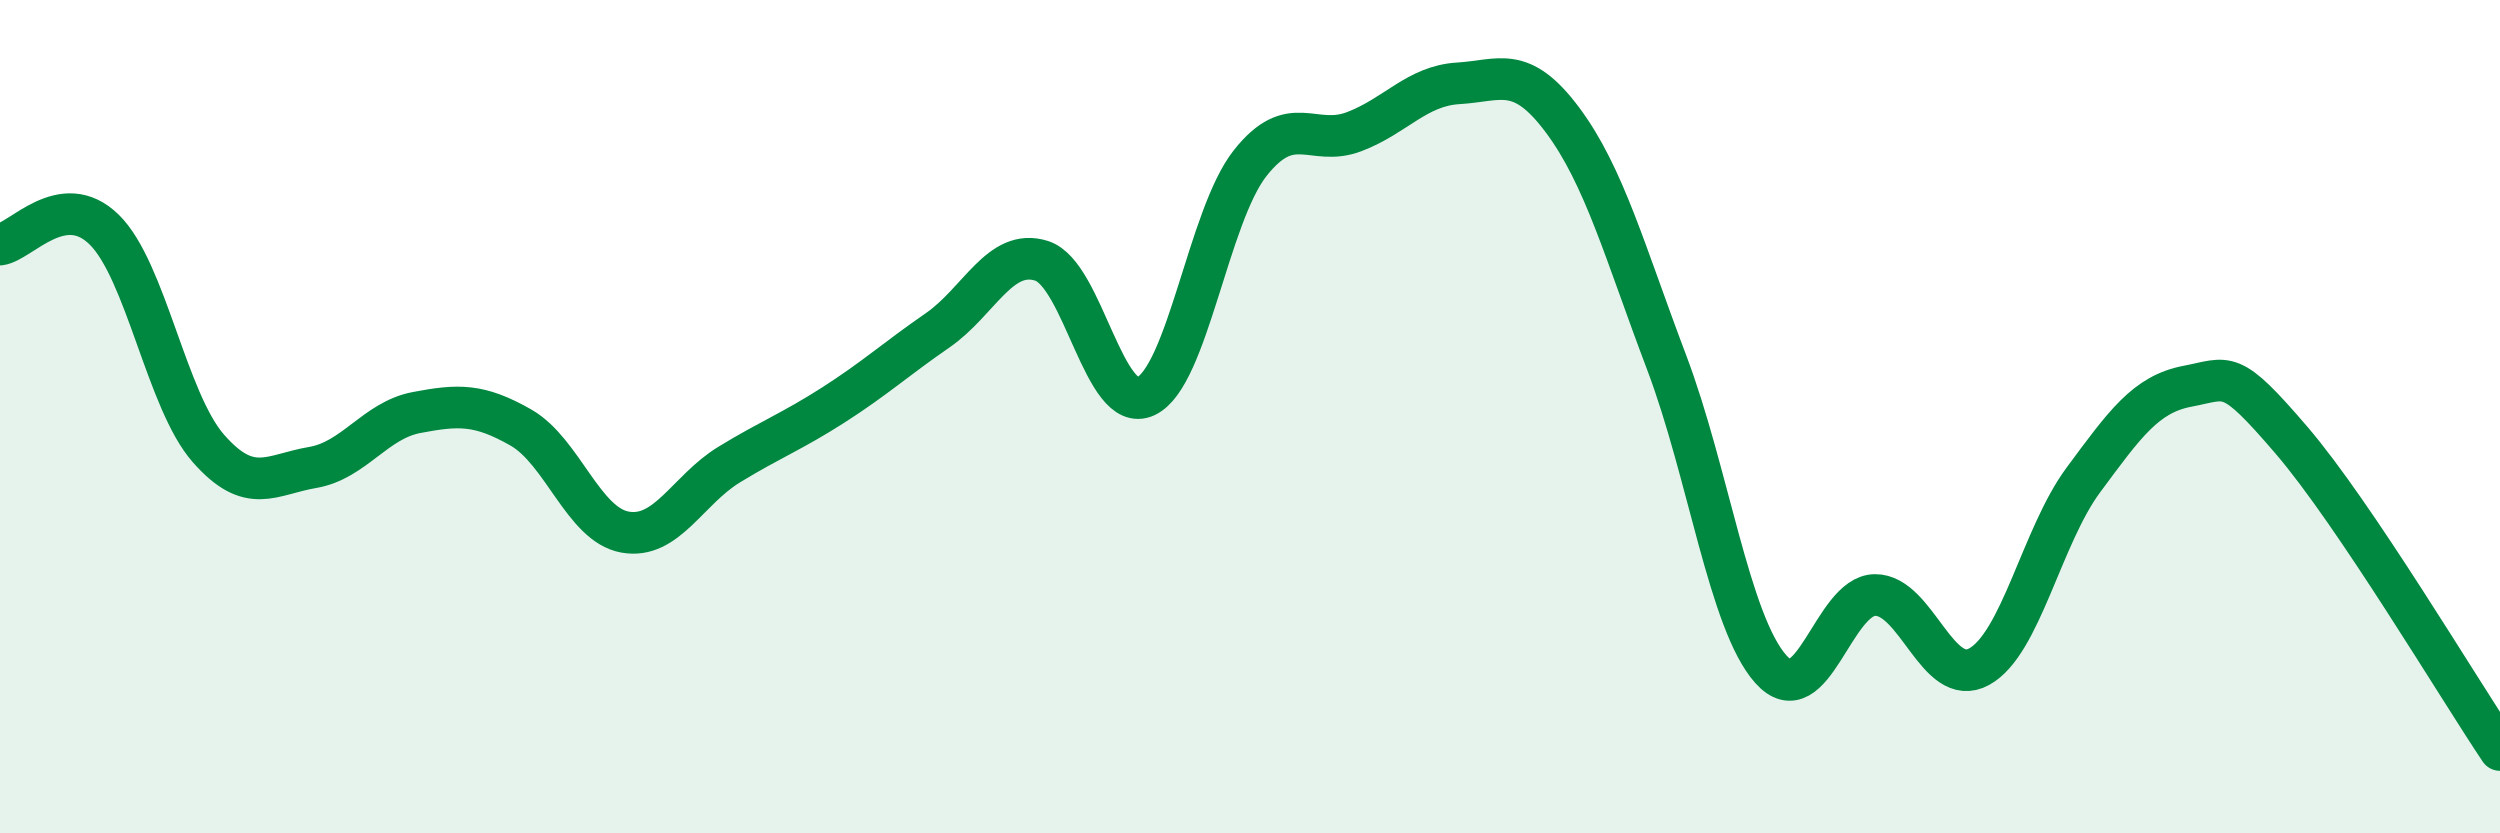
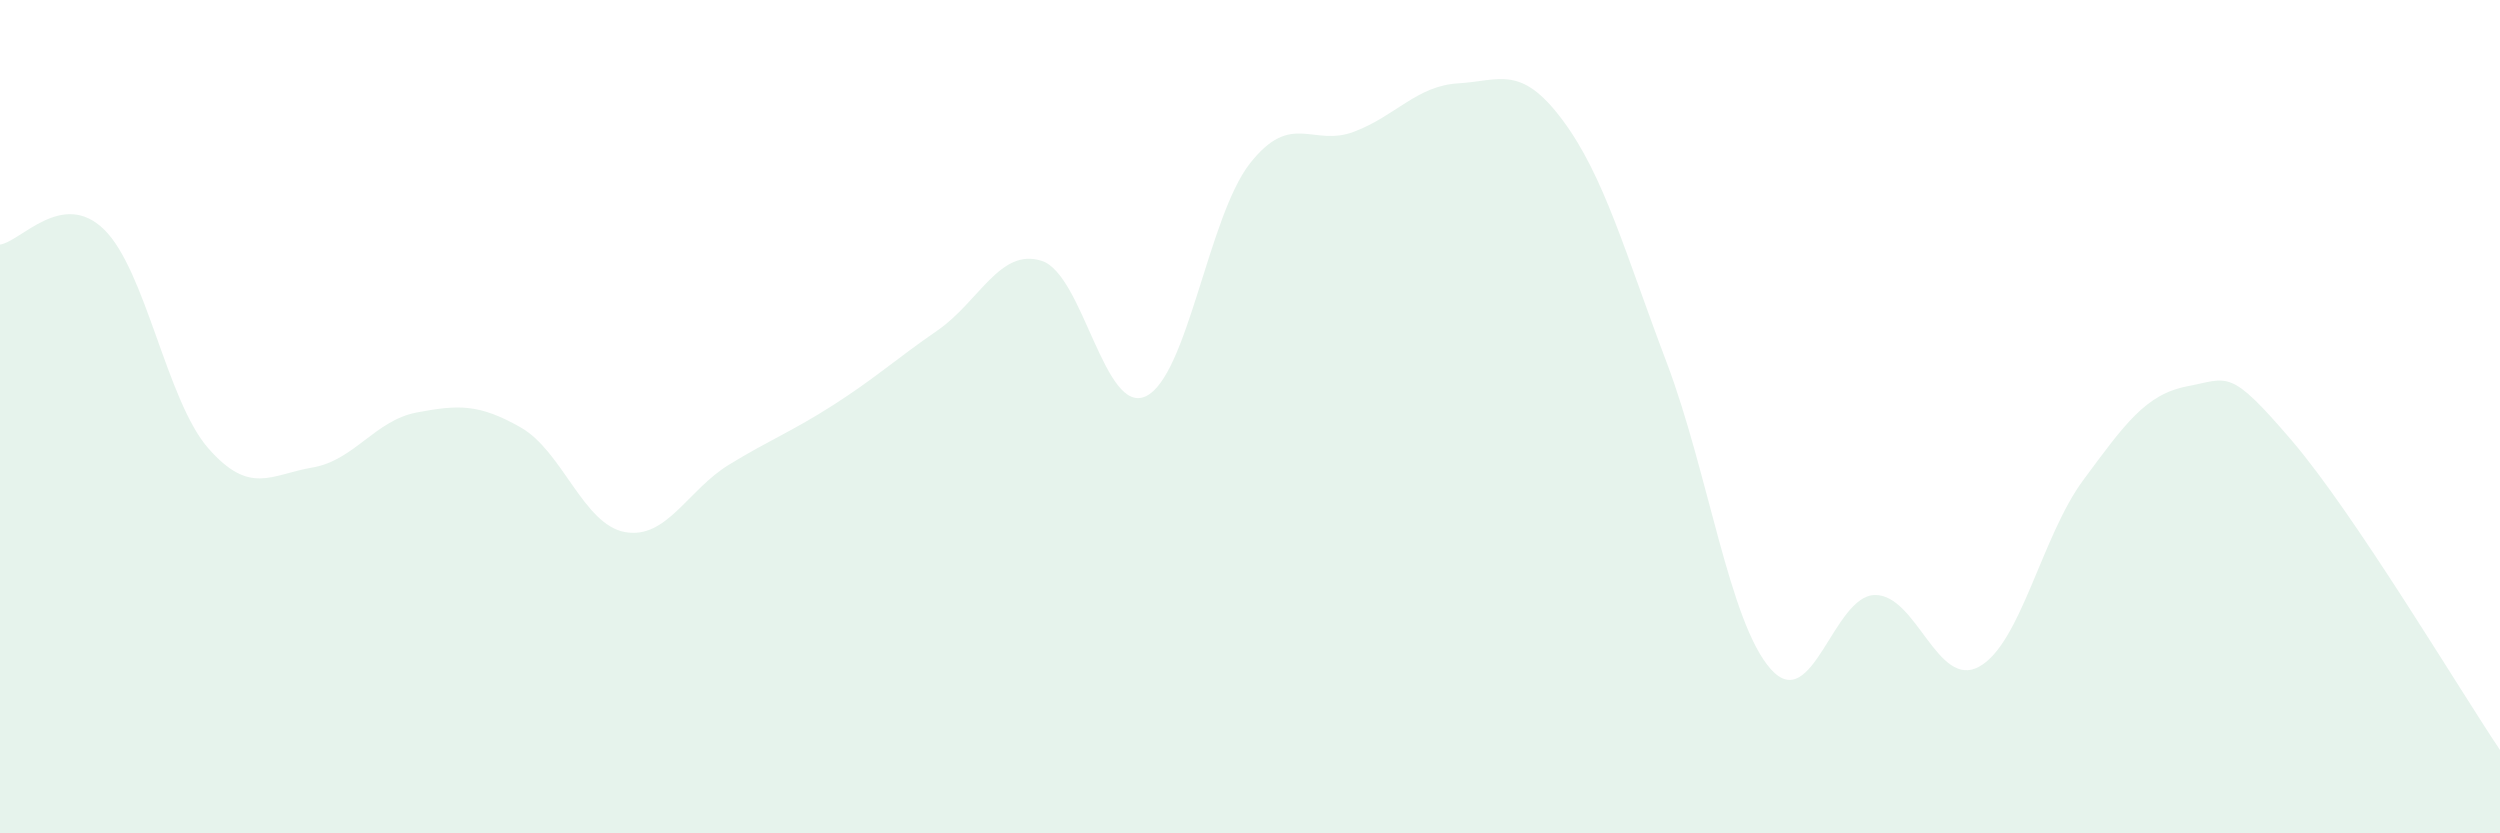
<svg xmlns="http://www.w3.org/2000/svg" width="60" height="20" viewBox="0 0 60 20">
  <path d="M 0,5.87 C 0.5,5.8 1.5,4.53 2.5,5.51 C 3.5,6.49 4,9.62 5,10.76 C 6,11.9 6.5,11.39 7.5,11.22 C 8.5,11.05 9,10.09 10,9.9 C 11,9.71 11.5,9.69 12.5,10.26 C 13.5,10.83 14,12.59 15,12.77 C 16,12.95 16.5,11.76 17.5,11.15 C 18.5,10.54 19,10.36 20,9.72 C 21,9.08 21.5,8.62 22.5,7.93 C 23.5,7.24 24,5.94 25,6.26 C 26,6.58 26.5,9.98 27.5,9.51 C 28.5,9.04 29,5.19 30,3.92 C 31,2.65 31.5,3.54 32.5,3.16 C 33.5,2.78 34,2.06 35,2 C 36,1.94 36.5,1.54 37.5,2.88 C 38.5,4.22 39,6.06 40,8.7 C 41,11.34 41.5,14.94 42.5,16.06 C 43.5,17.18 44,14.29 45,14.28 C 46,14.27 46.5,16.55 47.5,16 C 48.5,15.45 49,12.87 50,11.52 C 51,10.17 51.5,9.46 52.5,9.27 C 53.5,9.08 53.5,8.82 55,10.57 C 56.5,12.32 59,16.51 60,18L60 20L0 20Z" fill="#008740" opacity="0.1" stroke-linecap="round" stroke-linejoin="round" />
-   <path d="M 0,5.87 C 0.5,5.8 1.5,4.53 2.5,5.51 C 3.5,6.49 4,9.62 5,10.76 C 6,11.9 6.5,11.39 7.5,11.22 C 8.5,11.05 9,10.09 10,9.9 C 11,9.71 11.5,9.69 12.5,10.26 C 13.5,10.83 14,12.59 15,12.77 C 16,12.95 16.5,11.76 17.5,11.15 C 18.5,10.54 19,10.36 20,9.72 C 21,9.08 21.5,8.62 22.5,7.93 C 23.5,7.24 24,5.94 25,6.26 C 26,6.58 26.5,9.98 27.5,9.51 C 28.5,9.04 29,5.19 30,3.92 C 31,2.65 31.5,3.54 32.5,3.16 C 33.5,2.78 34,2.06 35,2 C 36,1.94 36.5,1.54 37.5,2.88 C 38.5,4.22 39,6.06 40,8.7 C 41,11.34 41.5,14.94 42.5,16.06 C 43.5,17.18 44,14.29 45,14.28 C 46,14.27 46.5,16.55 47.5,16 C 48.5,15.45 49,12.87 50,11.52 C 51,10.17 51.5,9.46 52.5,9.27 C 53.5,9.08 53.5,8.82 55,10.57 C 56.5,12.32 59,16.51 60,18" stroke="#008740" stroke-width="1" fill="none" stroke-linecap="round" stroke-linejoin="round" />
</svg>